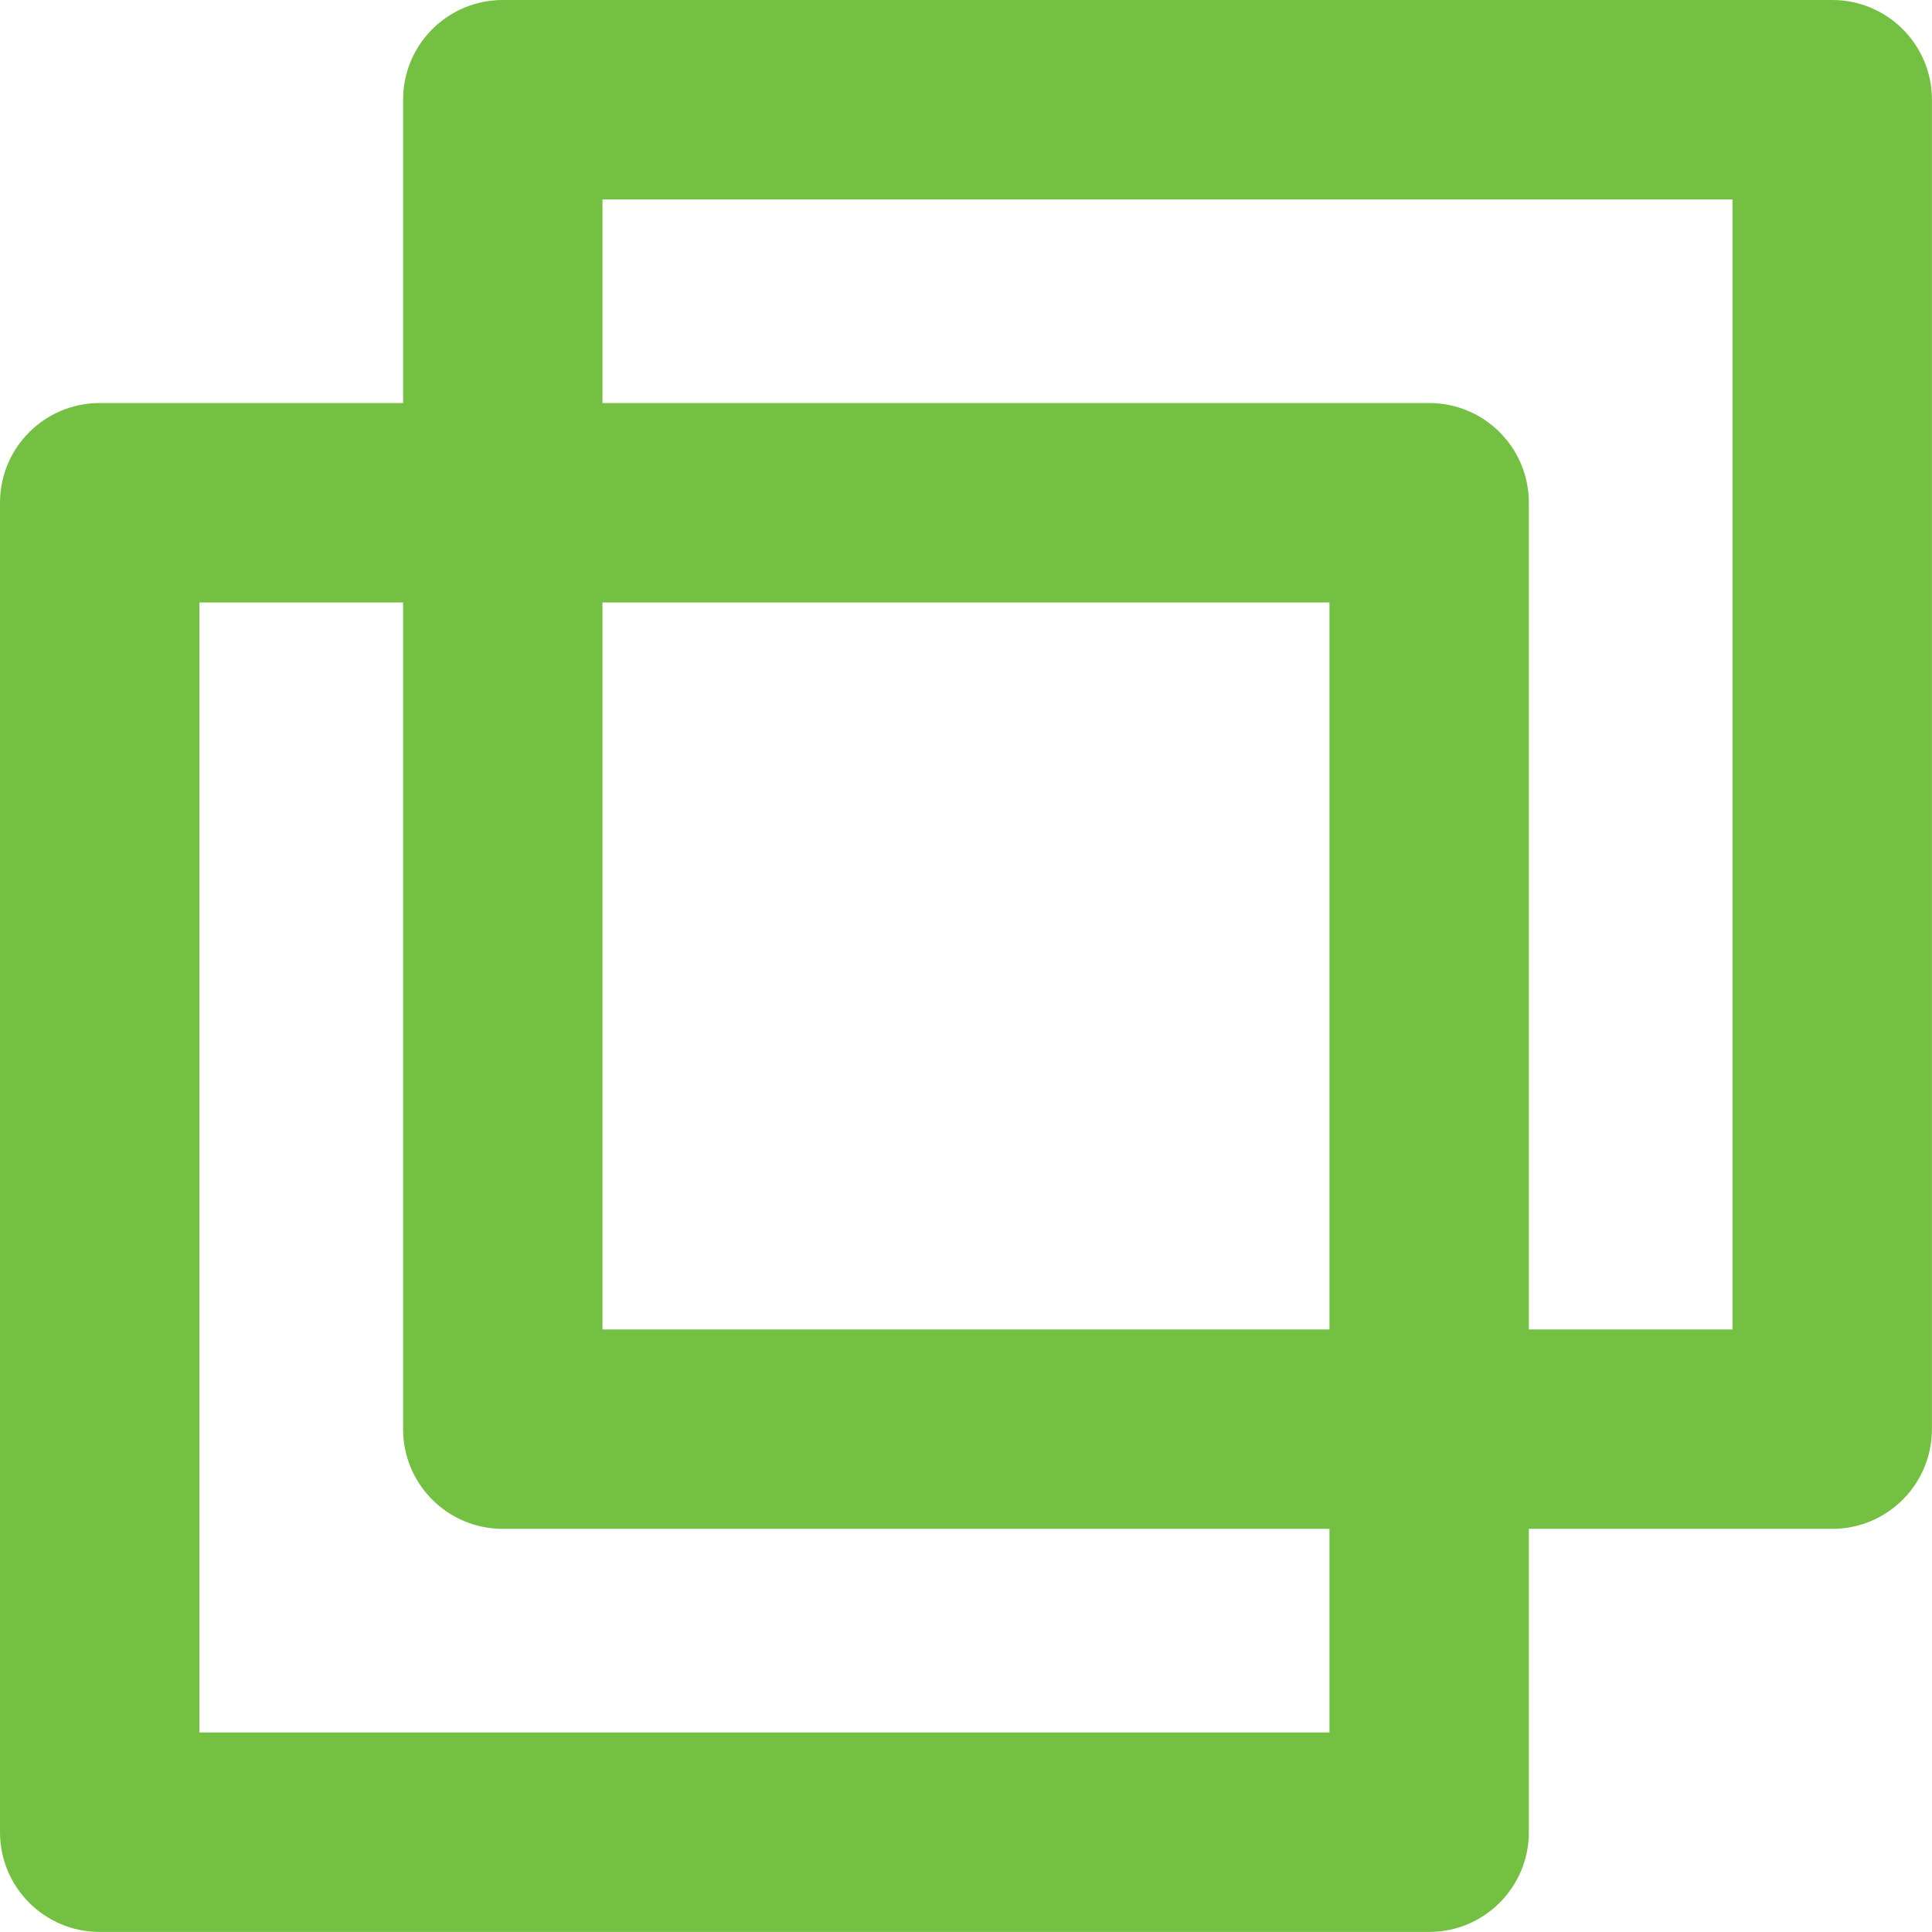
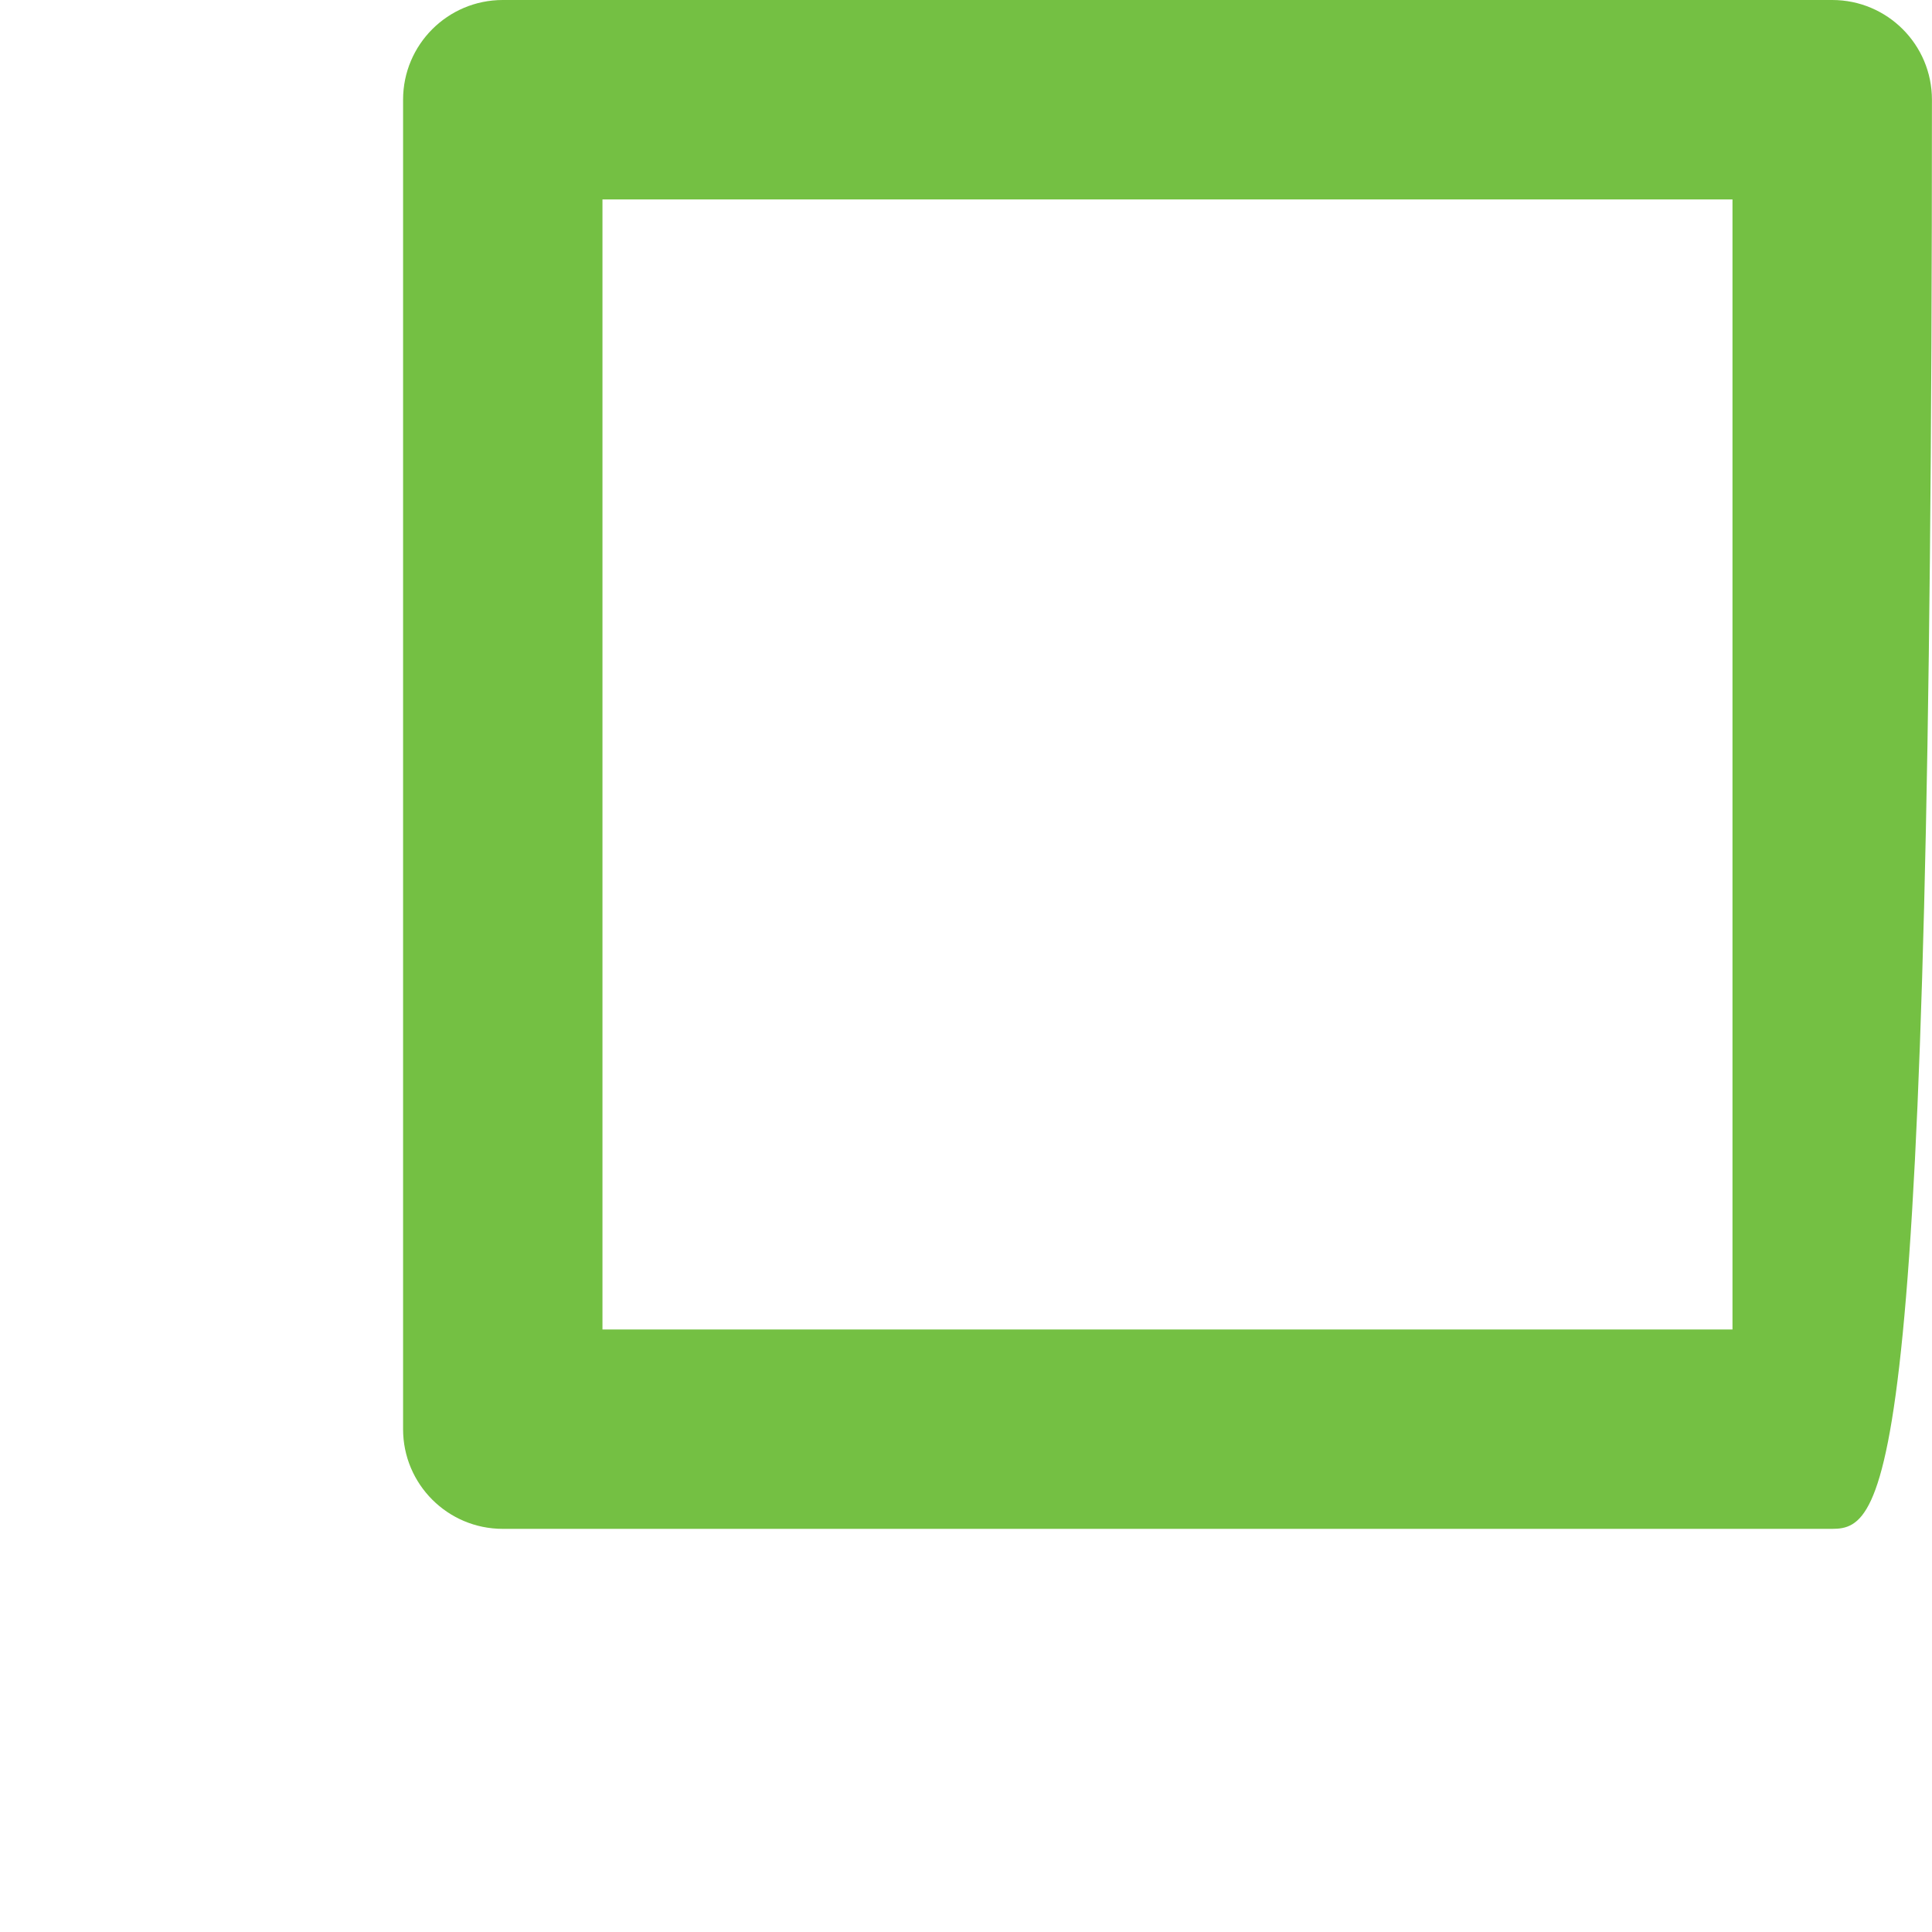
<svg xmlns="http://www.w3.org/2000/svg" fill="none" height="30" viewBox="0 0 30 30" width="30">
-   <path clip-rule="evenodd" d="M1.548 6.258H22.192C23.047 6.258 23.74 6.951 23.74 7.807V28.45C23.74 29.306 23.047 29.999 22.192 29.999H1.548C0.693 29.999 0 29.306 0 28.45V7.807C0 6.951 0.693 6.258 1.548 6.258ZM3.096 26.902H20.644V9.355H3.096V26.902Z" fill="#74C043" fill-rule="evenodd" />
-   <path clip-rule="evenodd" d="M7.807 0H28.451C29.306 0 29.999 0.693 29.999 1.548V22.192C29.999 23.047 29.306 23.74 28.451 23.74H7.807C6.952 23.74 6.259 23.047 6.259 22.192V1.548C6.259 0.693 6.952 0 7.807 0ZM9.355 20.644H26.902V3.097H9.355V20.644Z" fill="#74C043" fill-rule="evenodd" />
+   <path clip-rule="evenodd" d="M7.807 0H28.451C29.306 0 29.999 0.693 29.999 1.548C29.999 23.047 29.306 23.74 28.451 23.74H7.807C6.952 23.74 6.259 23.047 6.259 22.192V1.548C6.259 0.693 6.952 0 7.807 0ZM9.355 20.644H26.902V3.097H9.355V20.644Z" fill="#74C043" fill-rule="evenodd" />
</svg>